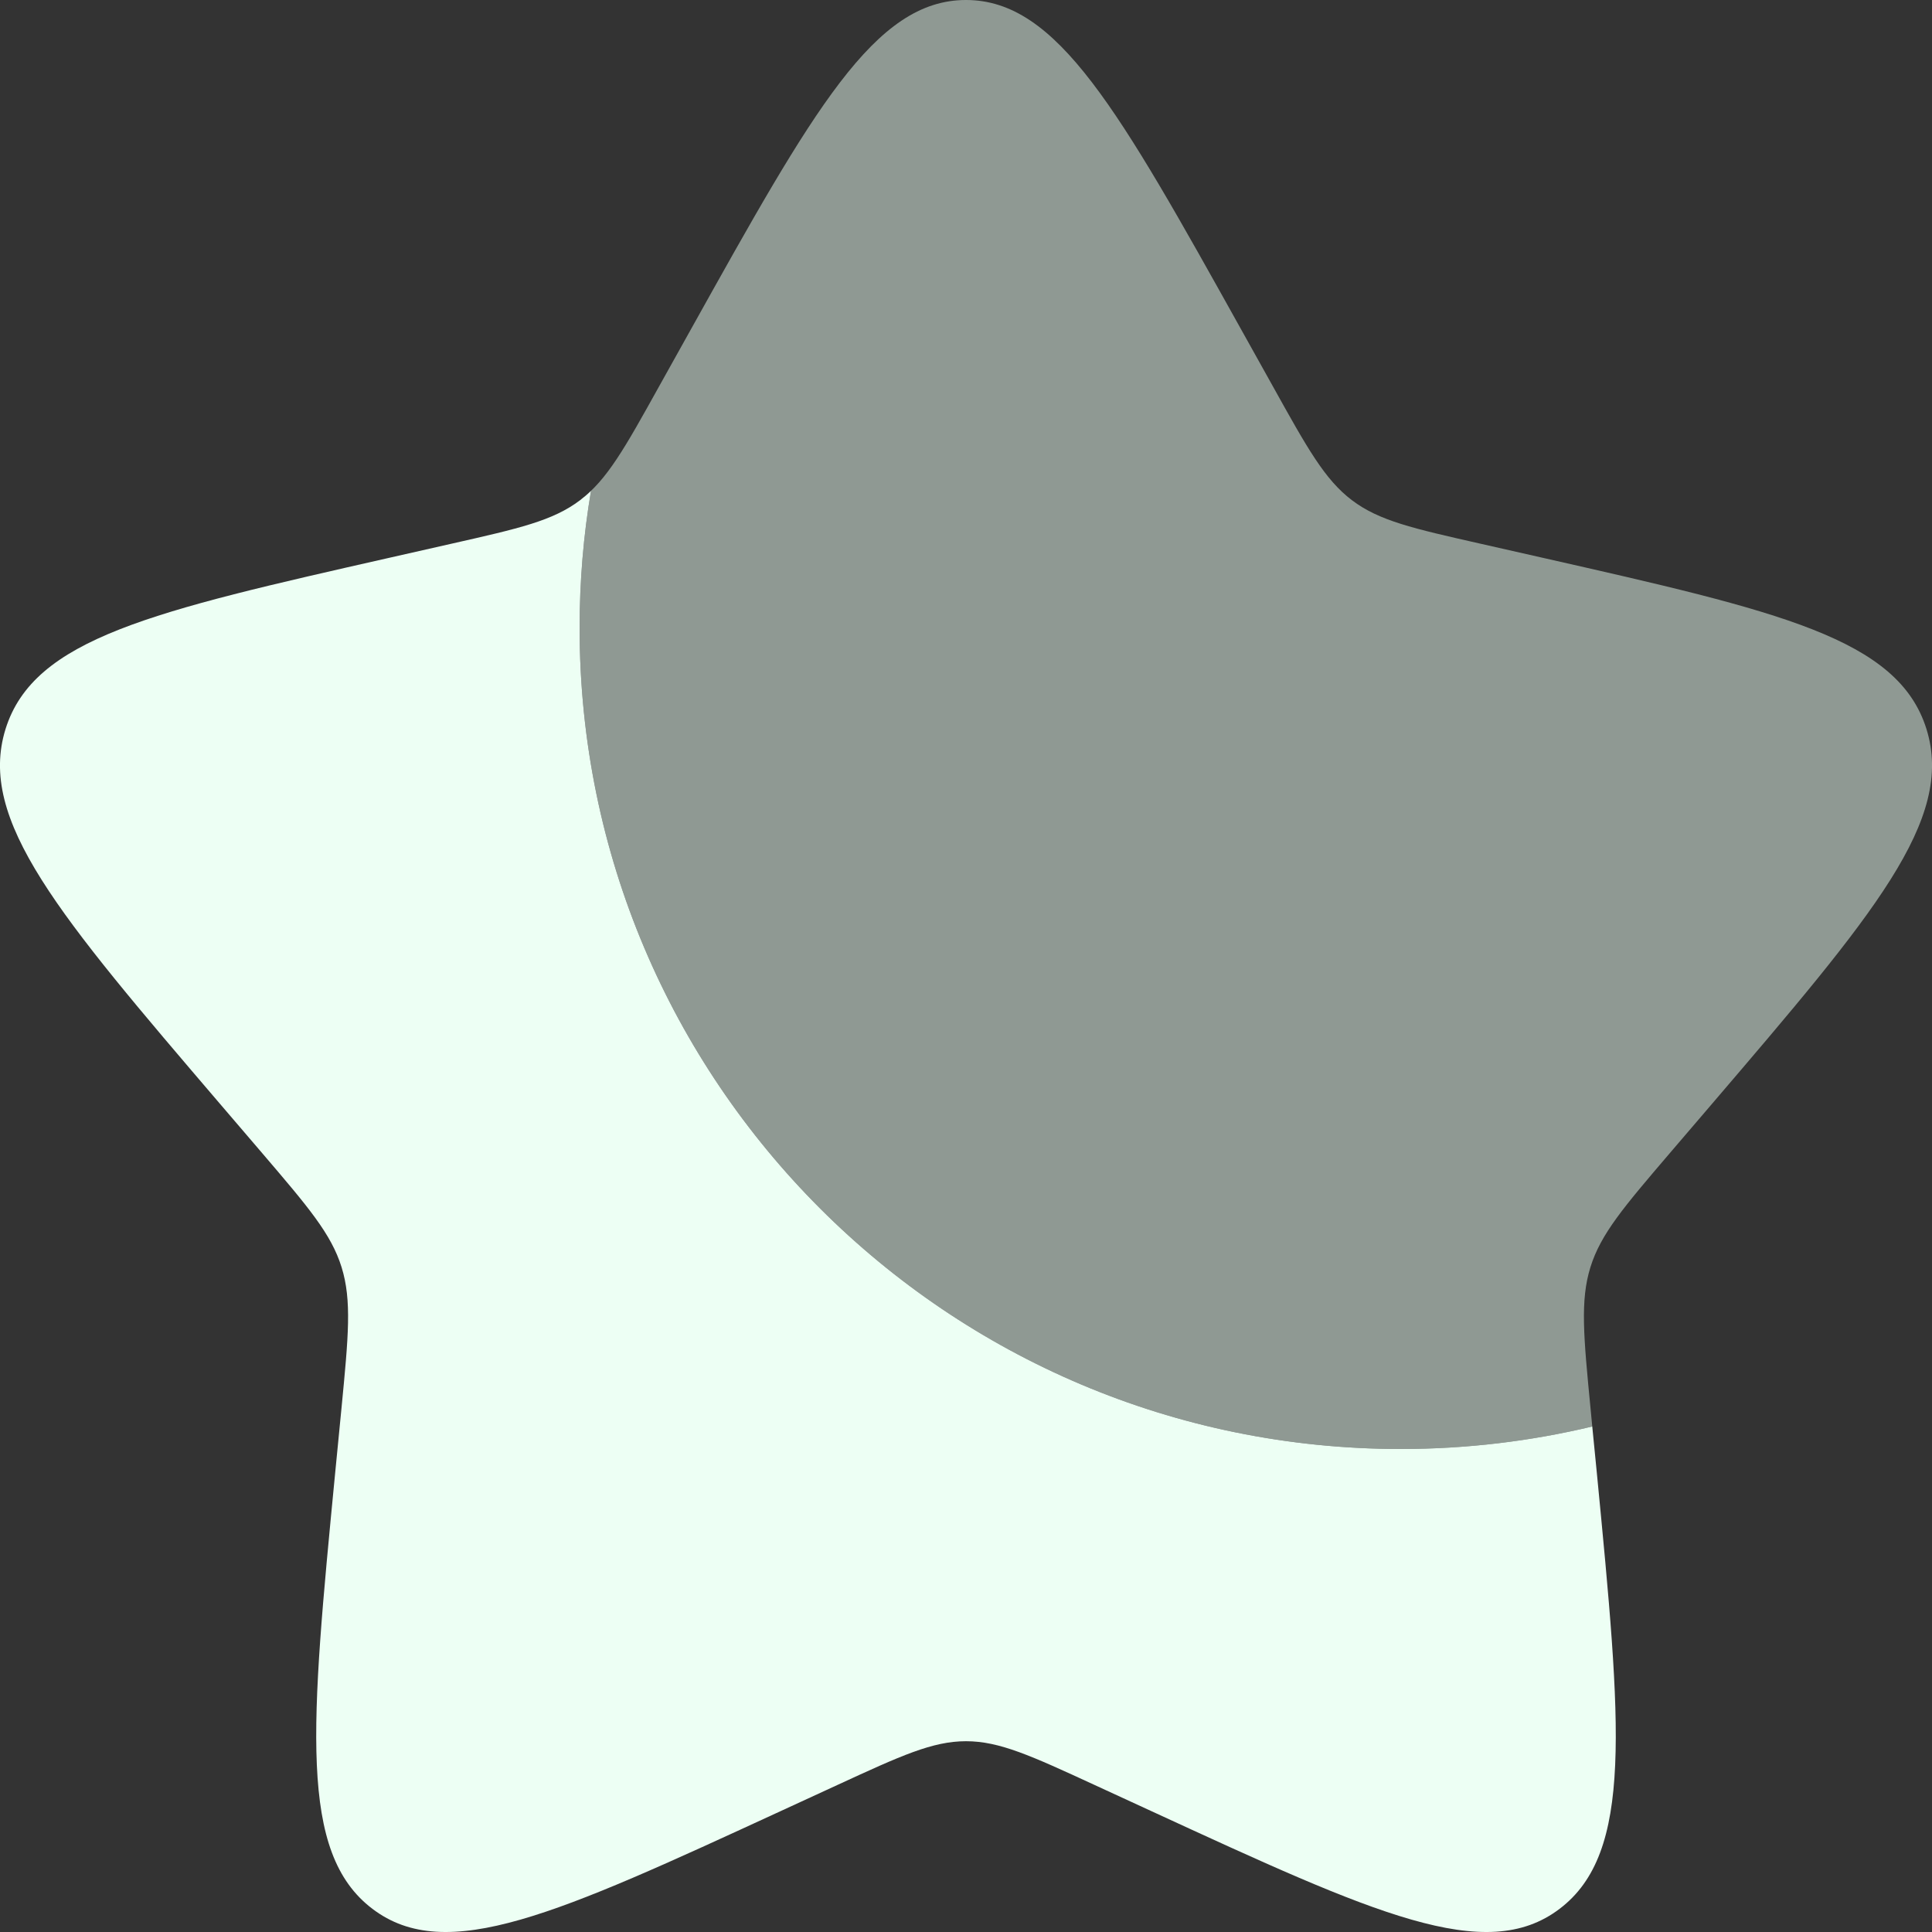
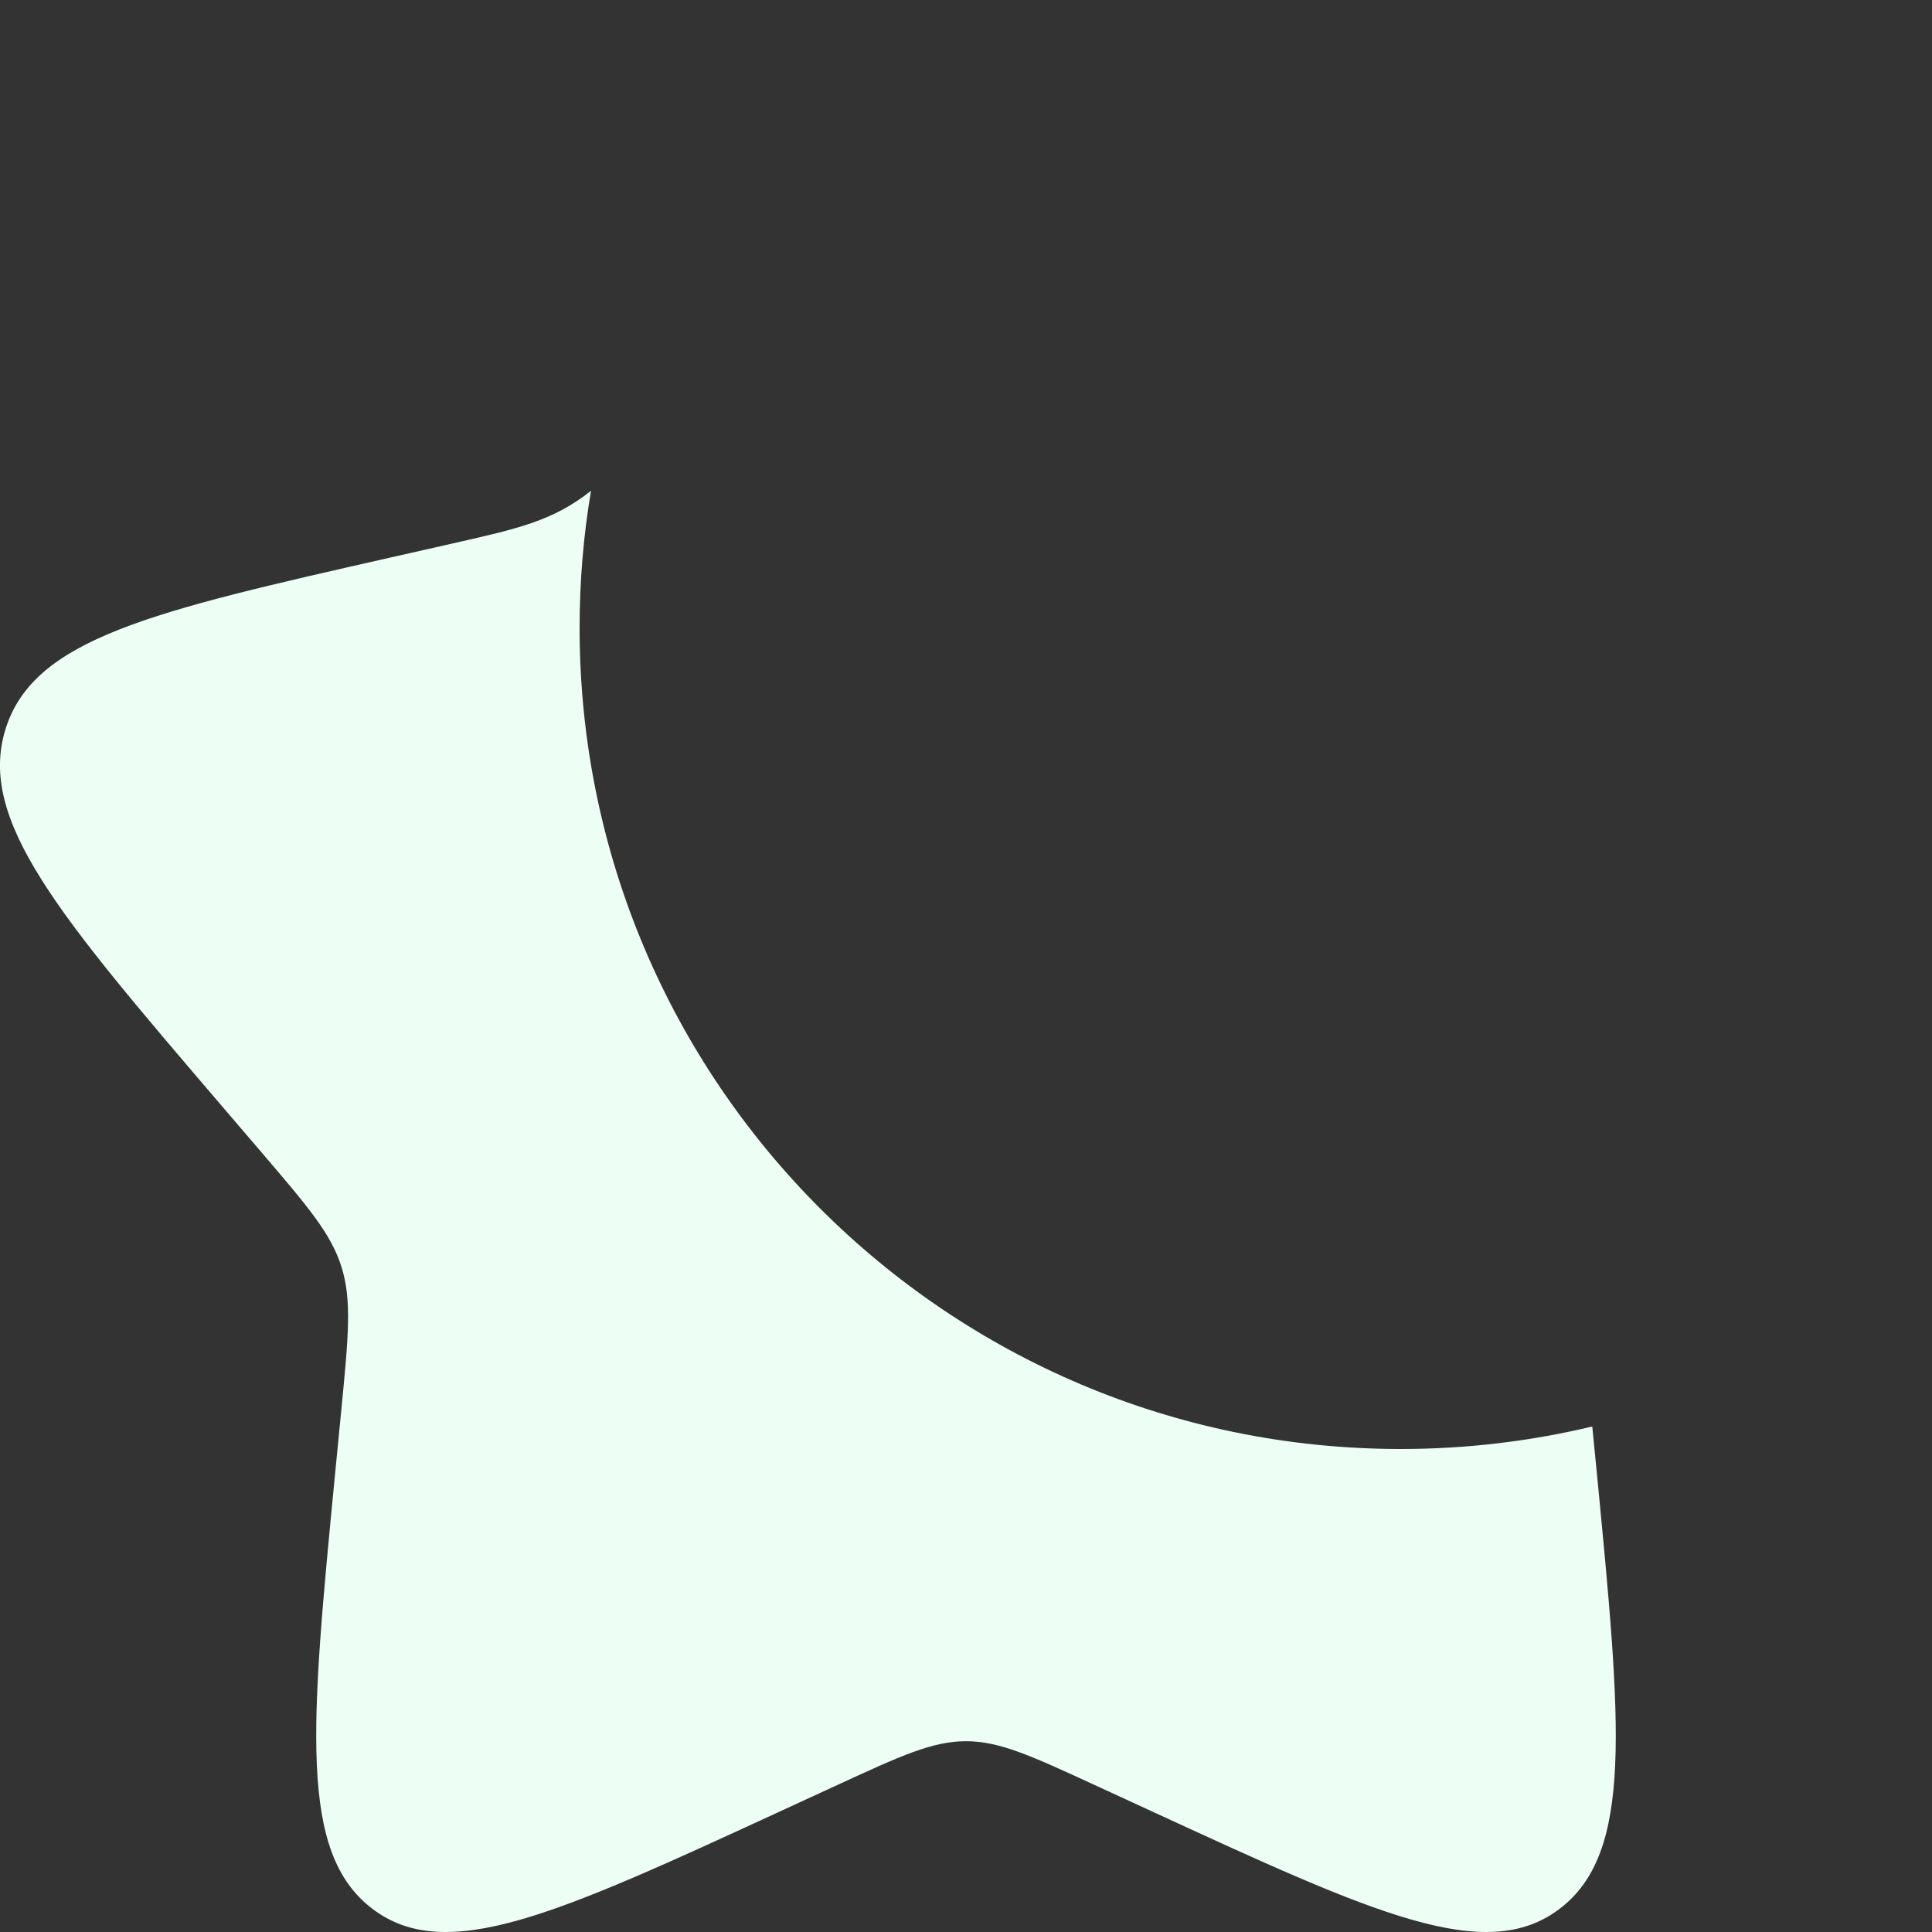
<svg xmlns="http://www.w3.org/2000/svg" width="20" height="20" viewBox="0 0 20 20" fill="none">
  <rect x="0" y="0" width="20" height="20" fill="#333333" stroke="none" />
-   <path d="M16.483 14.767C15.847 14.919 15.183 15 14.5 15C9.806 15 6 11.194 6 6.5C6 6.017 6.04 5.542 6.118 5.081C6.082 5.116 6.044 5.148 6.005 5.178C5.724 5.391 5.375 5.47 4.676 5.628L4.04 5.772C1.58 6.329 0.35 6.607 0.057 7.548C-0.235 8.489 0.603 9.469 2.28 11.43L2.714 11.937C3.19 12.494 3.429 12.773 3.536 13.118C3.643 13.462 3.607 13.834 3.535 14.578L3.469 15.254C3.216 17.871 3.089 19.179 3.855 19.76C4.621 20.342 5.773 19.812 8.076 18.751L8.671 18.477C9.326 18.175 9.653 18.025 10 18.025C10.347 18.025 10.674 18.175 11.329 18.477L11.924 18.751C14.227 19.812 15.379 20.342 16.145 19.76C16.911 19.179 16.784 17.871 16.531 15.254L16.483 14.767Z" fill="#EDFFF4" />
-   <path opacity="0.5" d="M7.153 3.408L6.825 3.996C6.466 4.642 6.286 4.965 6.005 5.178C6.044 5.148 6.082 5.116 6.118 5.081C6.04 5.542 6 6.017 6 6.5C6 11.194 9.806 15 14.5 15C15.183 15 15.847 14.919 16.483 14.767L16.465 14.578C16.393 13.834 16.357 13.462 16.464 13.118C16.571 12.773 16.81 12.494 17.286 11.937L17.72 11.43C19.397 9.469 20.235 8.489 19.943 7.548C19.65 6.607 18.42 6.329 15.96 5.772L15.324 5.628C14.625 5.47 14.276 5.391 13.995 5.178C13.714 4.965 13.534 4.642 13.175 3.996L12.847 3.408C11.58 1.136 10.947 0 10 0C9.053 0 8.42 1.136 7.153 3.408Z" fill="#EDFFF4" />
+   <path d="M16.483 14.767C15.847 14.919 15.183 15 14.5 15C9.806 15 6 11.194 6 6.5C6 6.017 6.04 5.542 6.118 5.081C5.724 5.391 5.375 5.47 4.676 5.628L4.04 5.772C1.58 6.329 0.35 6.607 0.057 7.548C-0.235 8.489 0.603 9.469 2.28 11.43L2.714 11.937C3.19 12.494 3.429 12.773 3.536 13.118C3.643 13.462 3.607 13.834 3.535 14.578L3.469 15.254C3.216 17.871 3.089 19.179 3.855 19.76C4.621 20.342 5.773 19.812 8.076 18.751L8.671 18.477C9.326 18.175 9.653 18.025 10 18.025C10.347 18.025 10.674 18.175 11.329 18.477L11.924 18.751C14.227 19.812 15.379 20.342 16.145 19.76C16.911 19.179 16.784 17.871 16.531 15.254L16.483 14.767Z" fill="#EDFFF4" />
</svg>